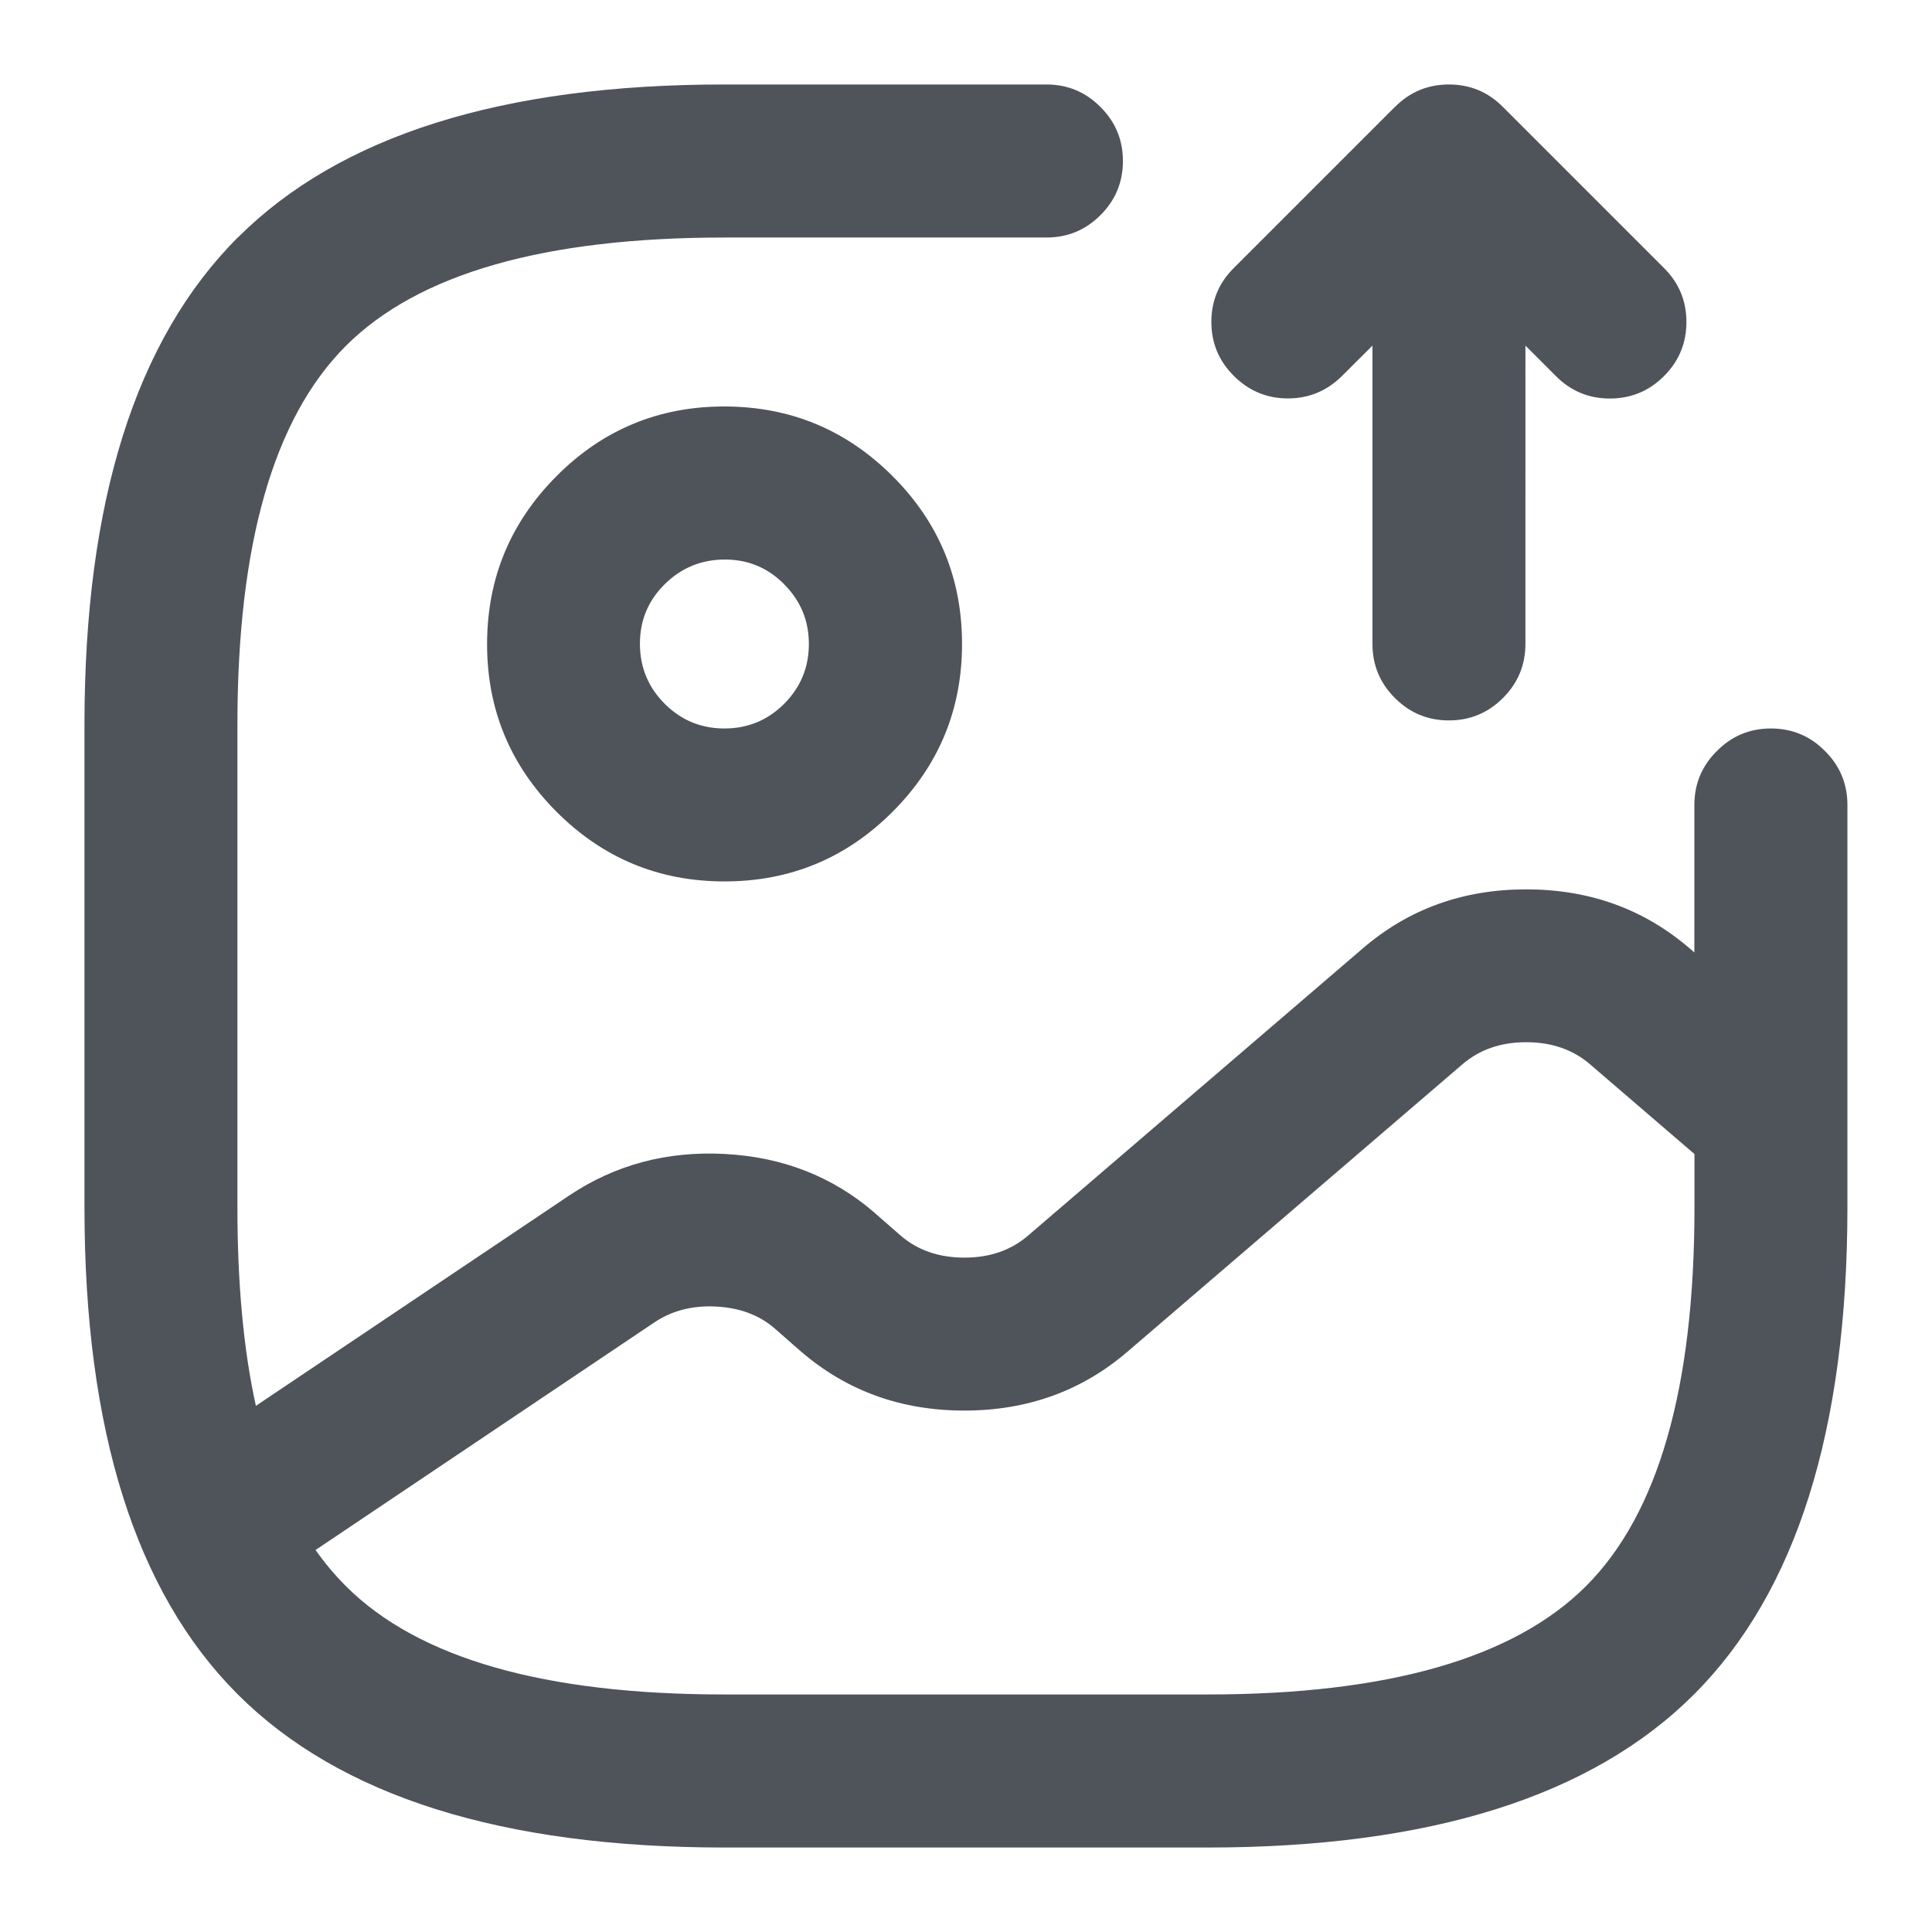
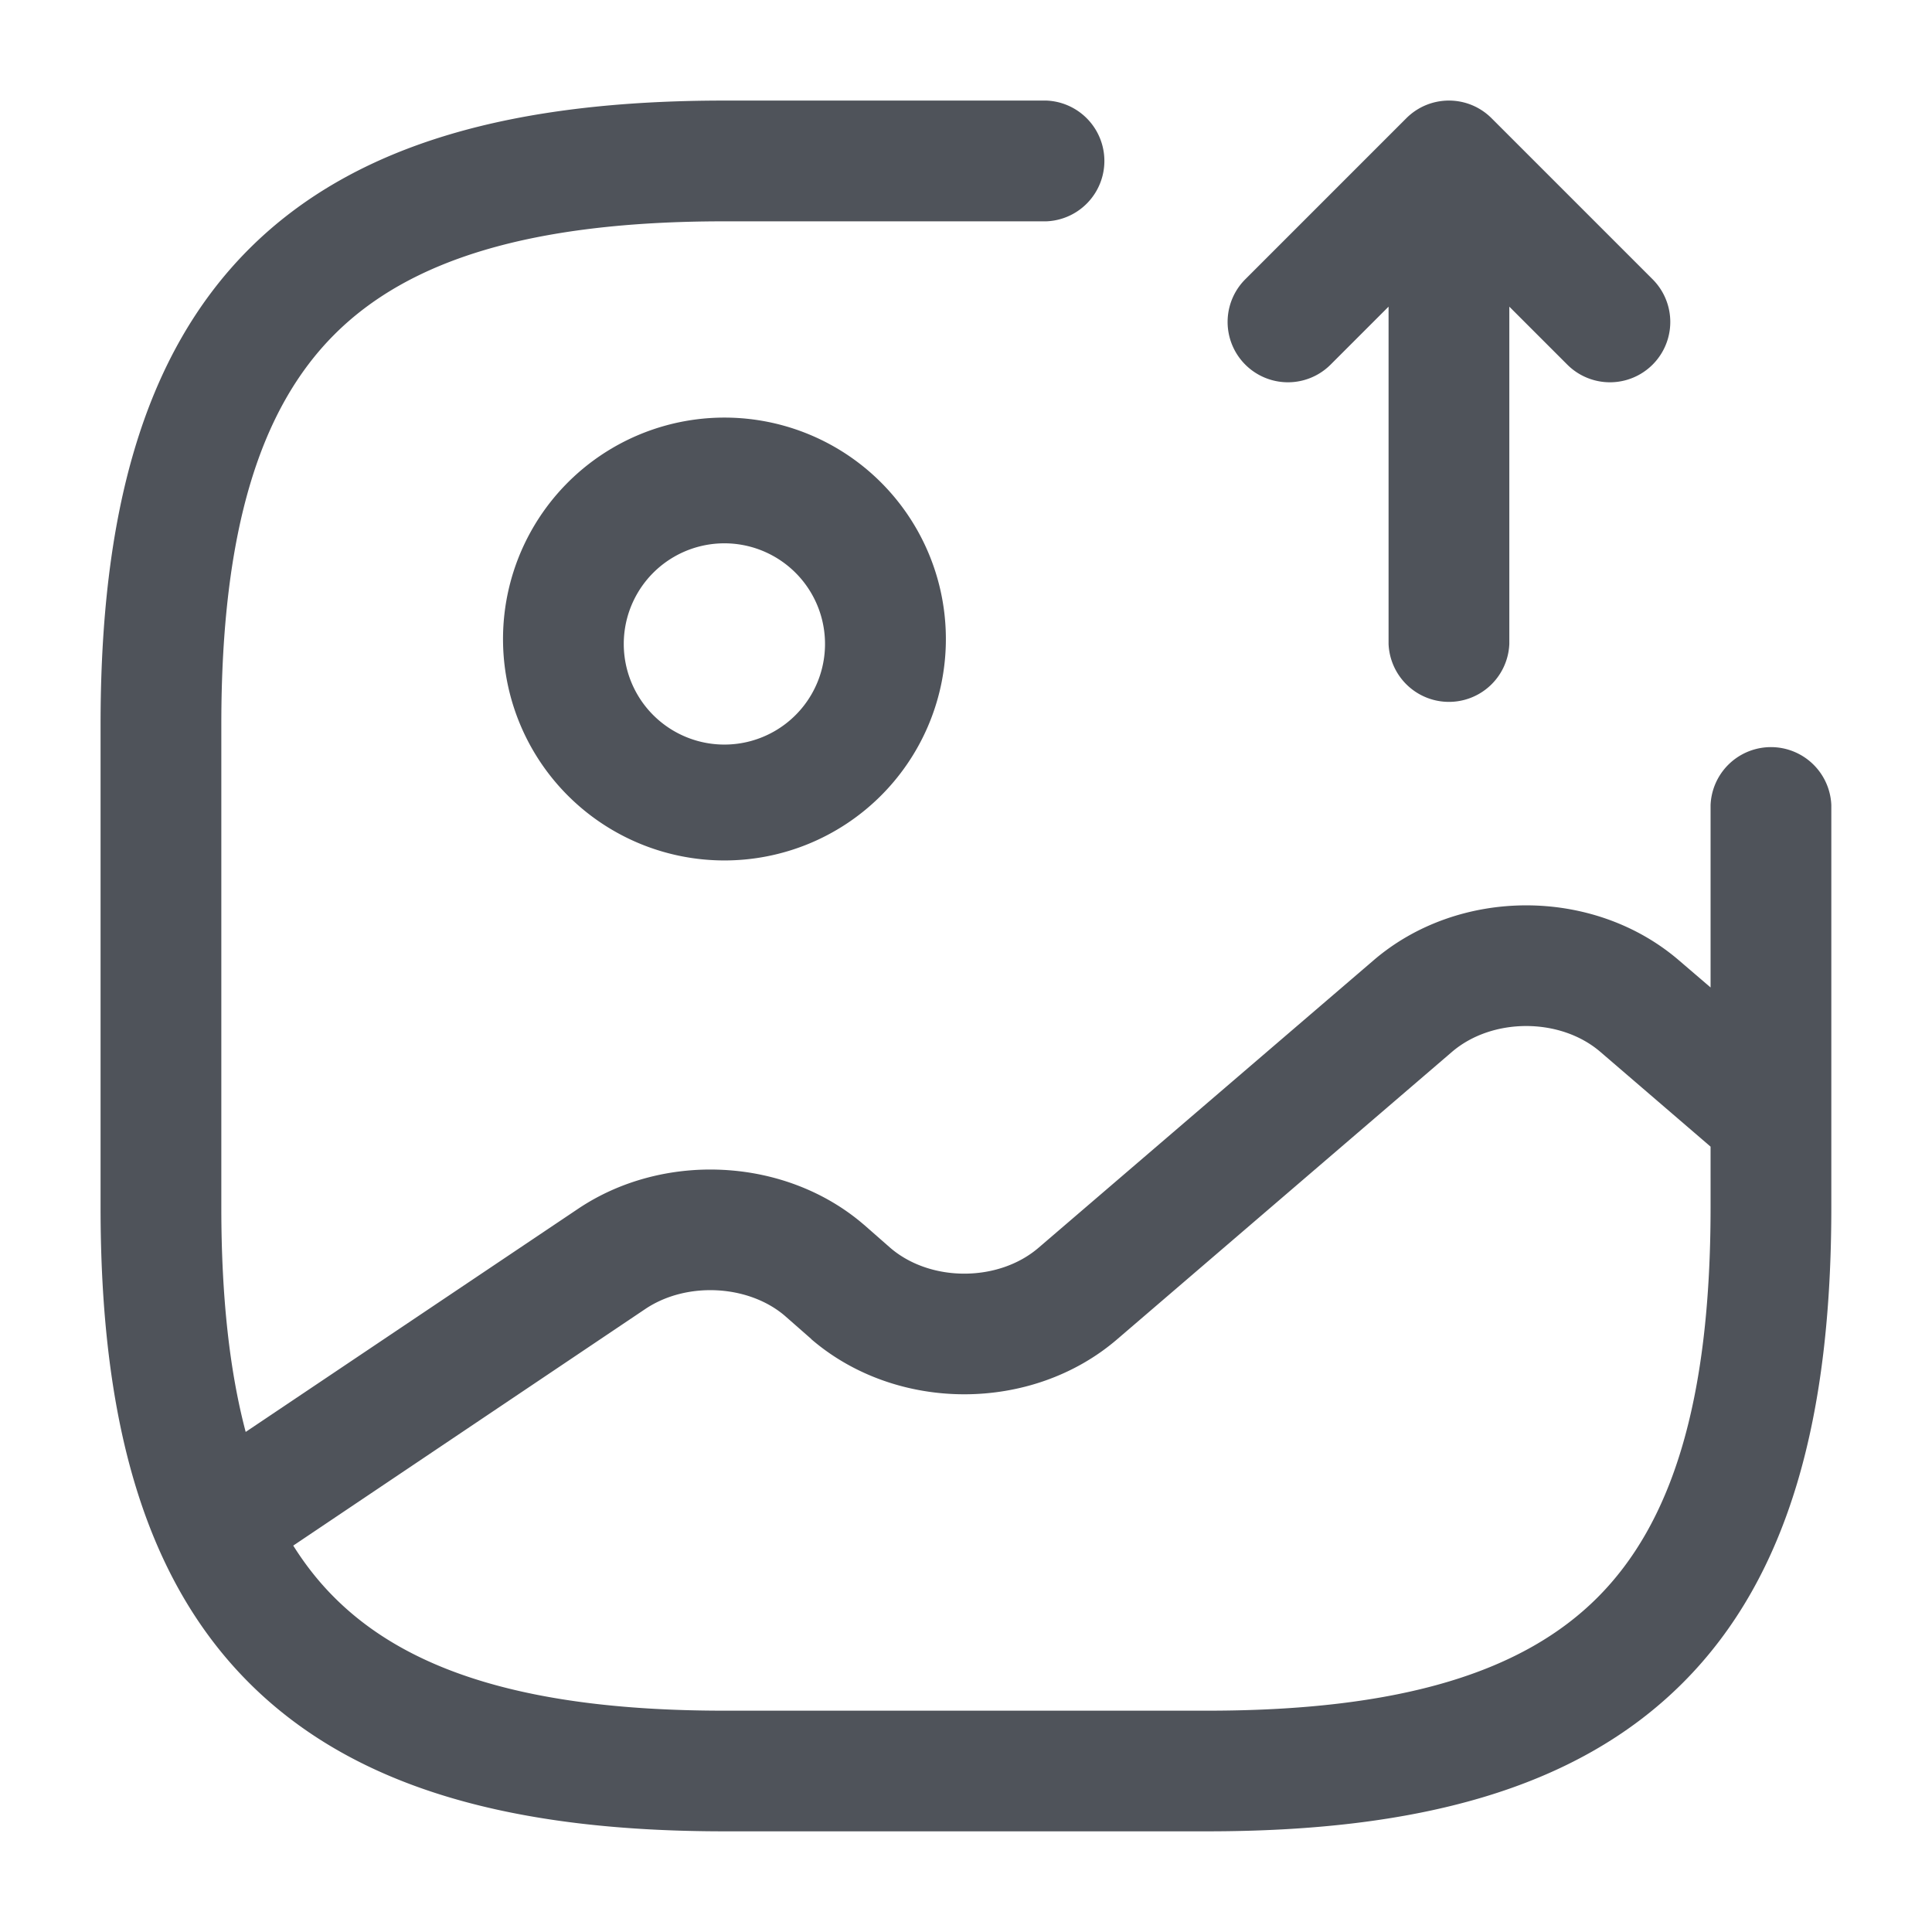
<svg xmlns="http://www.w3.org/2000/svg" width="18" height="18" fill="none" viewBox="0 0 18 18">
  <g fill="#4F535A" fill-rule="evenodd">
    <path d="M2.32 2.32c1.001-1 2.5-1.383 4.43-1.383h3a.563.563 0 0 1 0 1.125h-3c-1.82 0-2.947.367-3.634 1.054S2.062 4.93 2.062 6.749v4.5c0 .835.077 1.525.227 2.092l3.097-2.079c.797-.535 1.931-.48 2.66.146l.005.004.245.215c.374.32 1.006.319 1.38-.002l3.12-2.677c.795-.684 2.052-.684 2.847 0l.294.252V7.5a.563.563 0 0 1 1.125 0v3.749c0 1.93-.383 3.429-1.384 4.43s-2.498 1.383-4.429 1.383h-4.5c-1.93 0-3.428-.383-4.429-1.384-1-1-1.383-2.498-1.383-4.429v-4.5c0-1.93.383-3.428 1.383-4.429m13.617 8.363L14.91 9.8c-.374-.321-1.007-.321-1.382 0l-3.12 2.678c-.795.683-2.052.683-2.848 0l-.004-.005-.245-.215c-.337-.287-.911-.322-1.298-.063L2.732 14.4q.171.272.384.484c.687.687 1.814 1.054 3.633 1.054h4.5c1.82 0 2.947-.367 3.634-1.054s1.054-1.814 1.054-3.634zm-2.835-9.581c.22-.22.575-.22.795 0l1.5 1.5a.562.562 0 0 1-.795.795l-.54-.54V6a.563.563 0 0 1-1.125 0V2.857l-.54.54a.562.562 0 1 1-.795-.795zm-6.353 3.96a.937.937 0 1 0 0 1.875.937.937 0 0 0 0-1.875m-2.062.937a2.063 2.063 0 1 1 4.125 0 2.063 2.063 0 0 1-4.125 0" />
-     <path d="M2.214 2.214Q.787 3.642.787 6.75v4.5q0 3.108 1.427 4.535t4.535 1.428h4.5q3.108 0 4.535-1.428t1.428-4.535V7.5q0-.295-.209-.503-.208-.21-.504-.21-.295 0-.503.21-.21.208-.21.503v1.374l-.045-.039q-.639-.549-1.522-.549-.882 0-1.521.549l-3.12 2.677q-.238.205-.592.205t-.591-.202l-.246-.215-.005-.005q-.584-.502-1.395-.544-.805-.042-1.447.388l-2.918 1.959q-.172-.78-.172-1.848v-4.5q0-2.517 1.01-3.527t3.527-1.01h3q.296 0 .504-.209.209-.208.209-.504 0-.295-.209-.503-.208-.21-.504-.21h-3q-3.107 0-4.535 1.428M12.996.996l-1.5 1.5q-.21.208-.21.503t.21.504.503.209.504-.209l.284-.283V6q0 .295.209.503.208.209.503.209t.504-.209.209-.504V3.22l.284.284q.208.209.503.209t.504-.209.209-.504-.209-.503l-1.5-1.5q-.208-.21-.504-.21-.295 0-.503.21M1.086 11.249v-4.5q0-2.983 1.34-4.323t4.323-1.34h3q.171 0 .292.122.12.12.12.291t-.12.292q-.12.12-.292.12h-3q-2.641 0-3.74 1.099-1.097 1.098-1.097 3.74v4.5q0 1.25.232 2.13l.054.203 3.271-2.196q.559-.375 1.265-.338.708.038 1.214.473l.004.003.245.215q.324.277.789.276.465 0 .787-.277l3.12-2.677q.555-.477 1.326-.477.772 0 1.327.477l.54.464V7.5q0-.17.122-.291.12-.121.291-.121t.292.12q.12.122.12.292v3.75q0 2.984-1.339 4.323-1.34 1.34-4.323 1.34h-4.5q-2.983 0-4.323-1.34t-1.34-4.323M11.587 3q0-.17.122-.291l1.5-1.5q.12-.121.291-.121t.292.12l1.5 1.5q.12.122.12.292 0 .171-.12.292t-.292.12-.291-.12l-.796-.796V6q0 .171-.12.292-.122.12-.293.12t-.291-.12T13.088 6V2.495l-.796.796q-.12.12-.292.12-.17 0-.291-.12T11.587 3M5.186 7.564q.648.648 1.564.648.917 0 1.565-.648t.648-1.565-.648-1.564-1.565-.648-1.564.648-.648 1.564.648 1.565m2.917-.212q-.56.56-1.353.56t-1.352-.56-.56-1.353.56-1.352 1.352-.56 1.353.56T8.662 6t-.56 1.353m-.584-.584q.319-.318.319-.769 0-.45-.319-.769-.318-.318-.769-.318-.45 0-.769.318-.318.319-.318.77 0 .45.318.768.319.319.77.319.45 0 .768-.319m-.212-1.325q.23.23.23.556t-.23.557q-.23.23-.557.23-.326 0-.556-.23T5.962 6t.23-.556.557-.231.557.23m7.683 9.546q1.098-1.098 1.098-3.74v-.635l-1.079-.927q-.323-.277-.789-.277t-.788.277l-3.12 2.678q-.555.476-1.327.476t-1.326-.476l-.005-.004-.243-.214q-.294-.251-.721-.274-.43-.022-.76.199l-3.401 2.284.077.123q.178.283.405.51 1.098 1.098 3.74 1.098h4.5q2.641 0 3.739-1.098m.798-4.237v.497q0 2.518-1.01 3.528t-3.528 1.01h-4.5q-2.517 0-3.527-1.01-.154-.154-.282-.336l3.156-2.12q.247-.166.577-.148.325.017.539.199l.246.216.005.004q.639.55 1.521.55.883 0 1.522-.55l3.12-2.677q.239-.205.593-.205.355 0 .594.205z" />
  </g>
</svg>